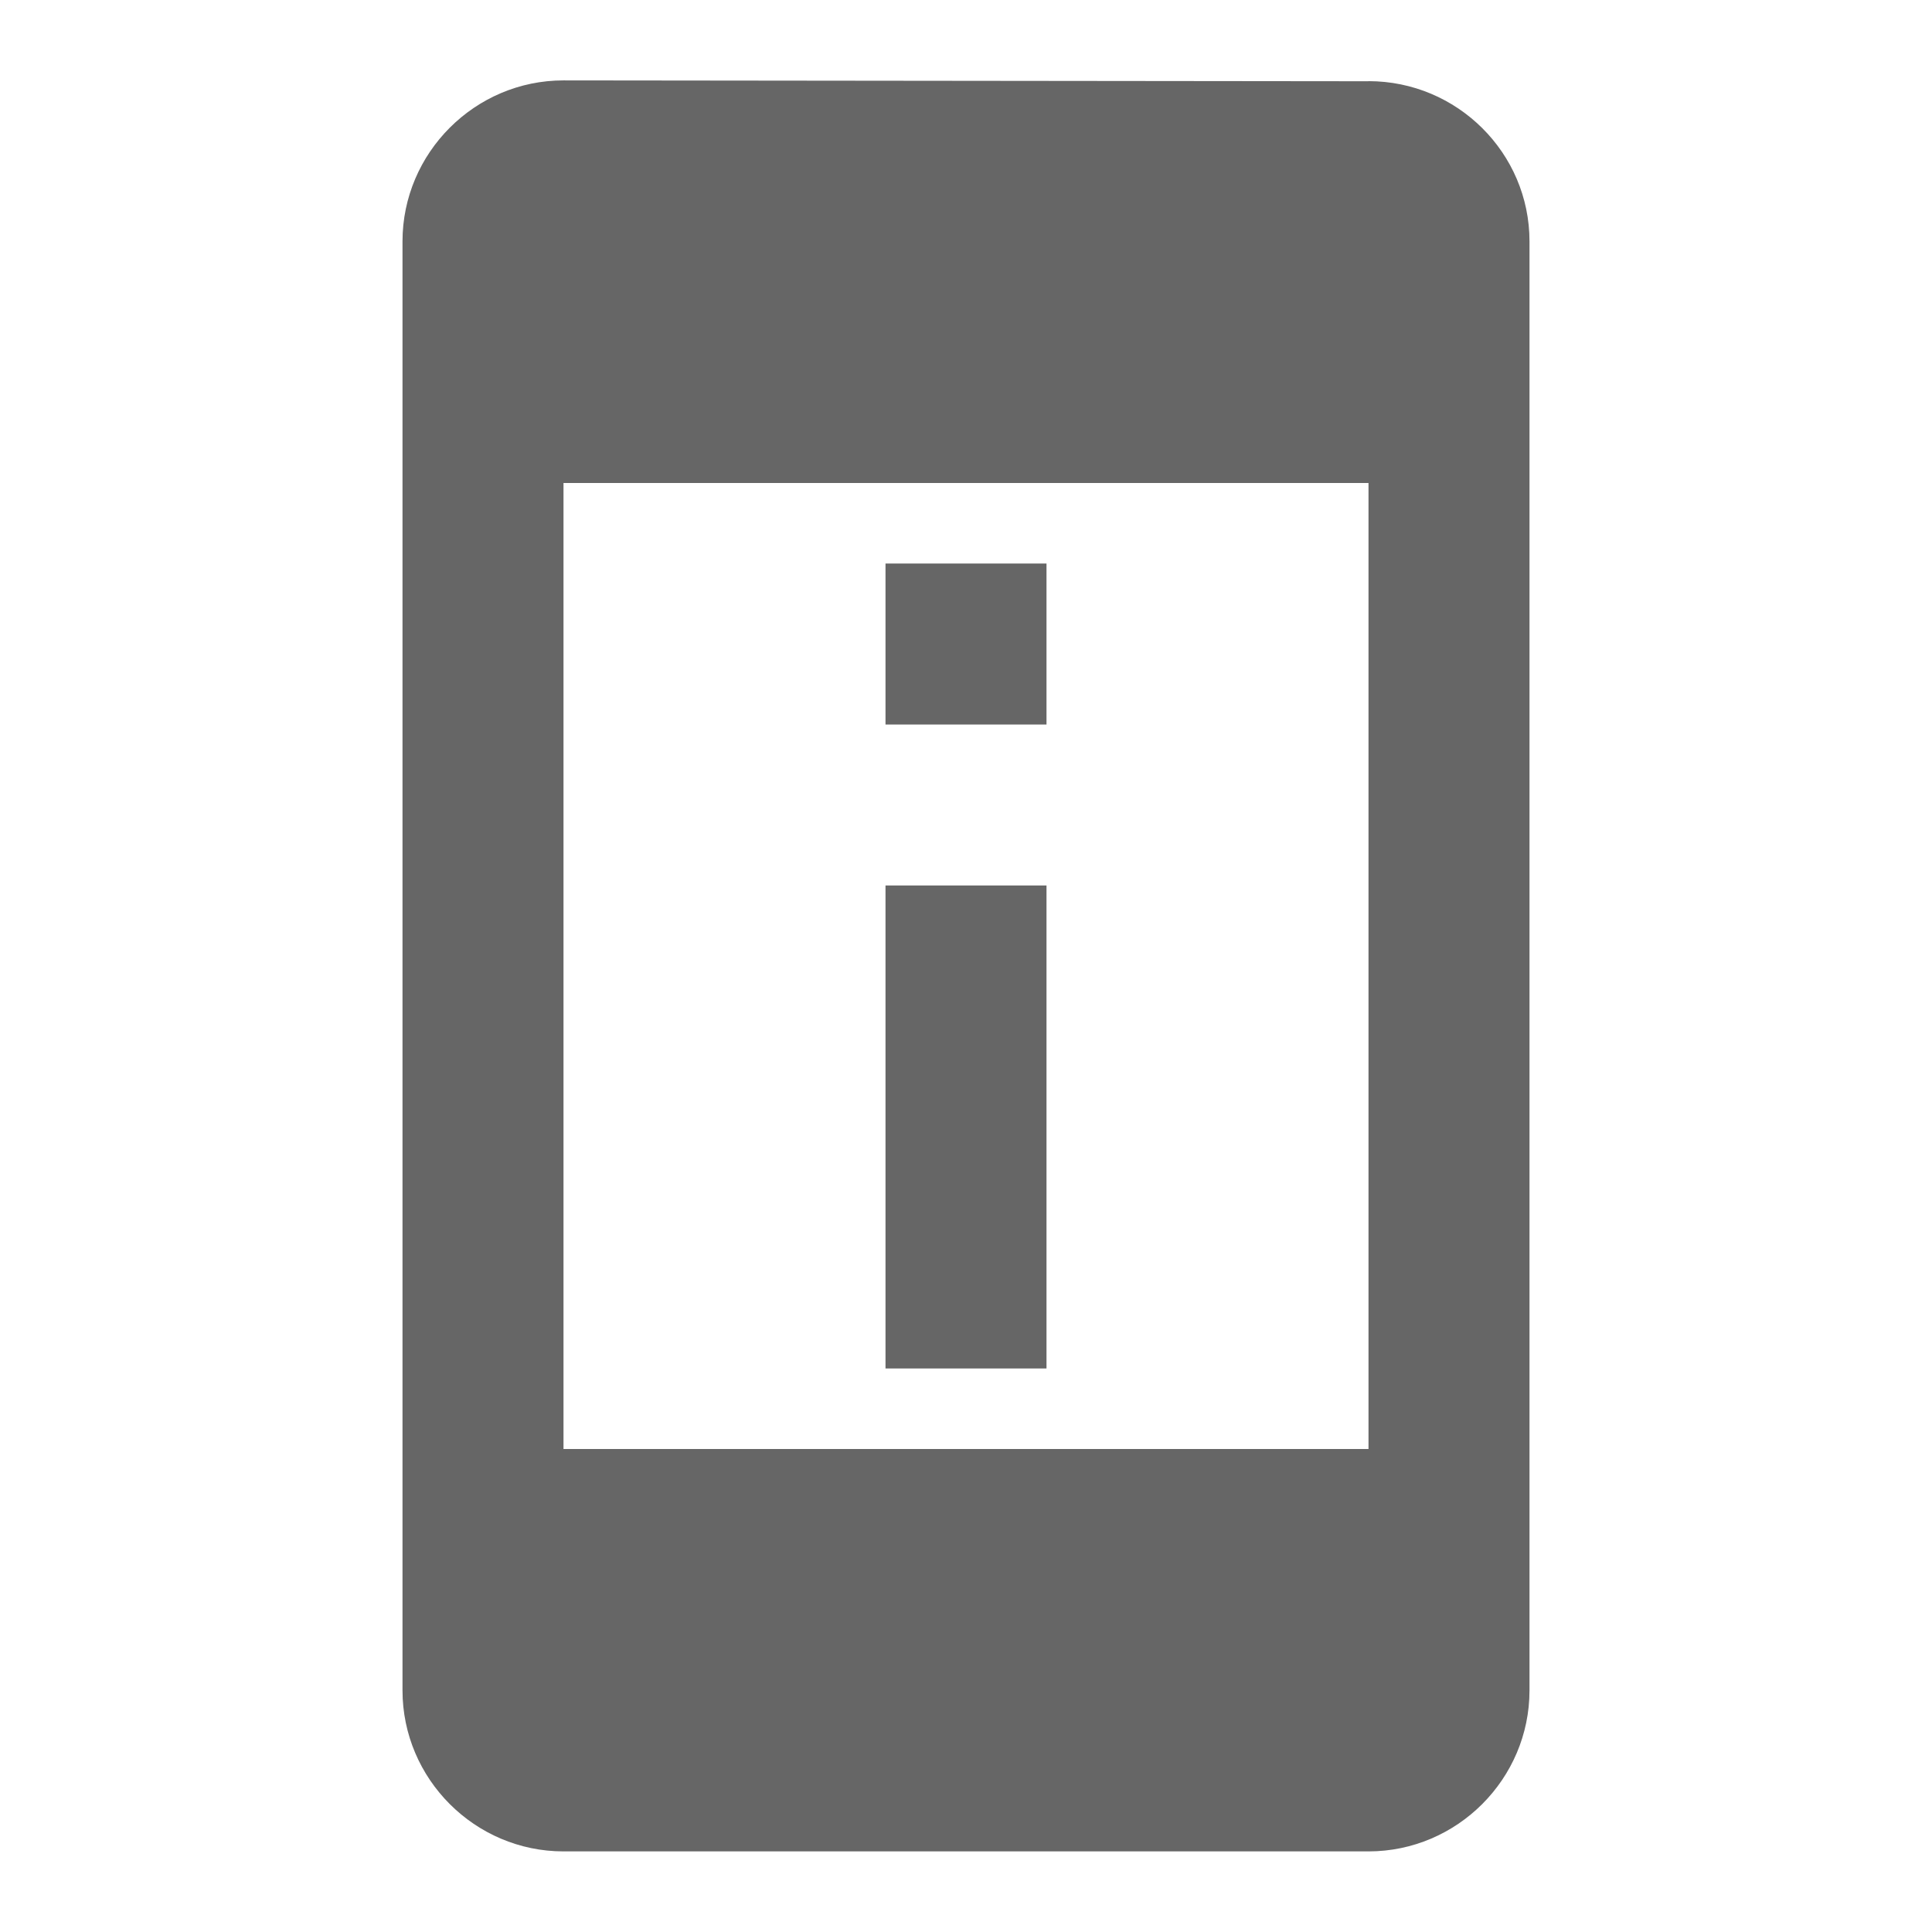
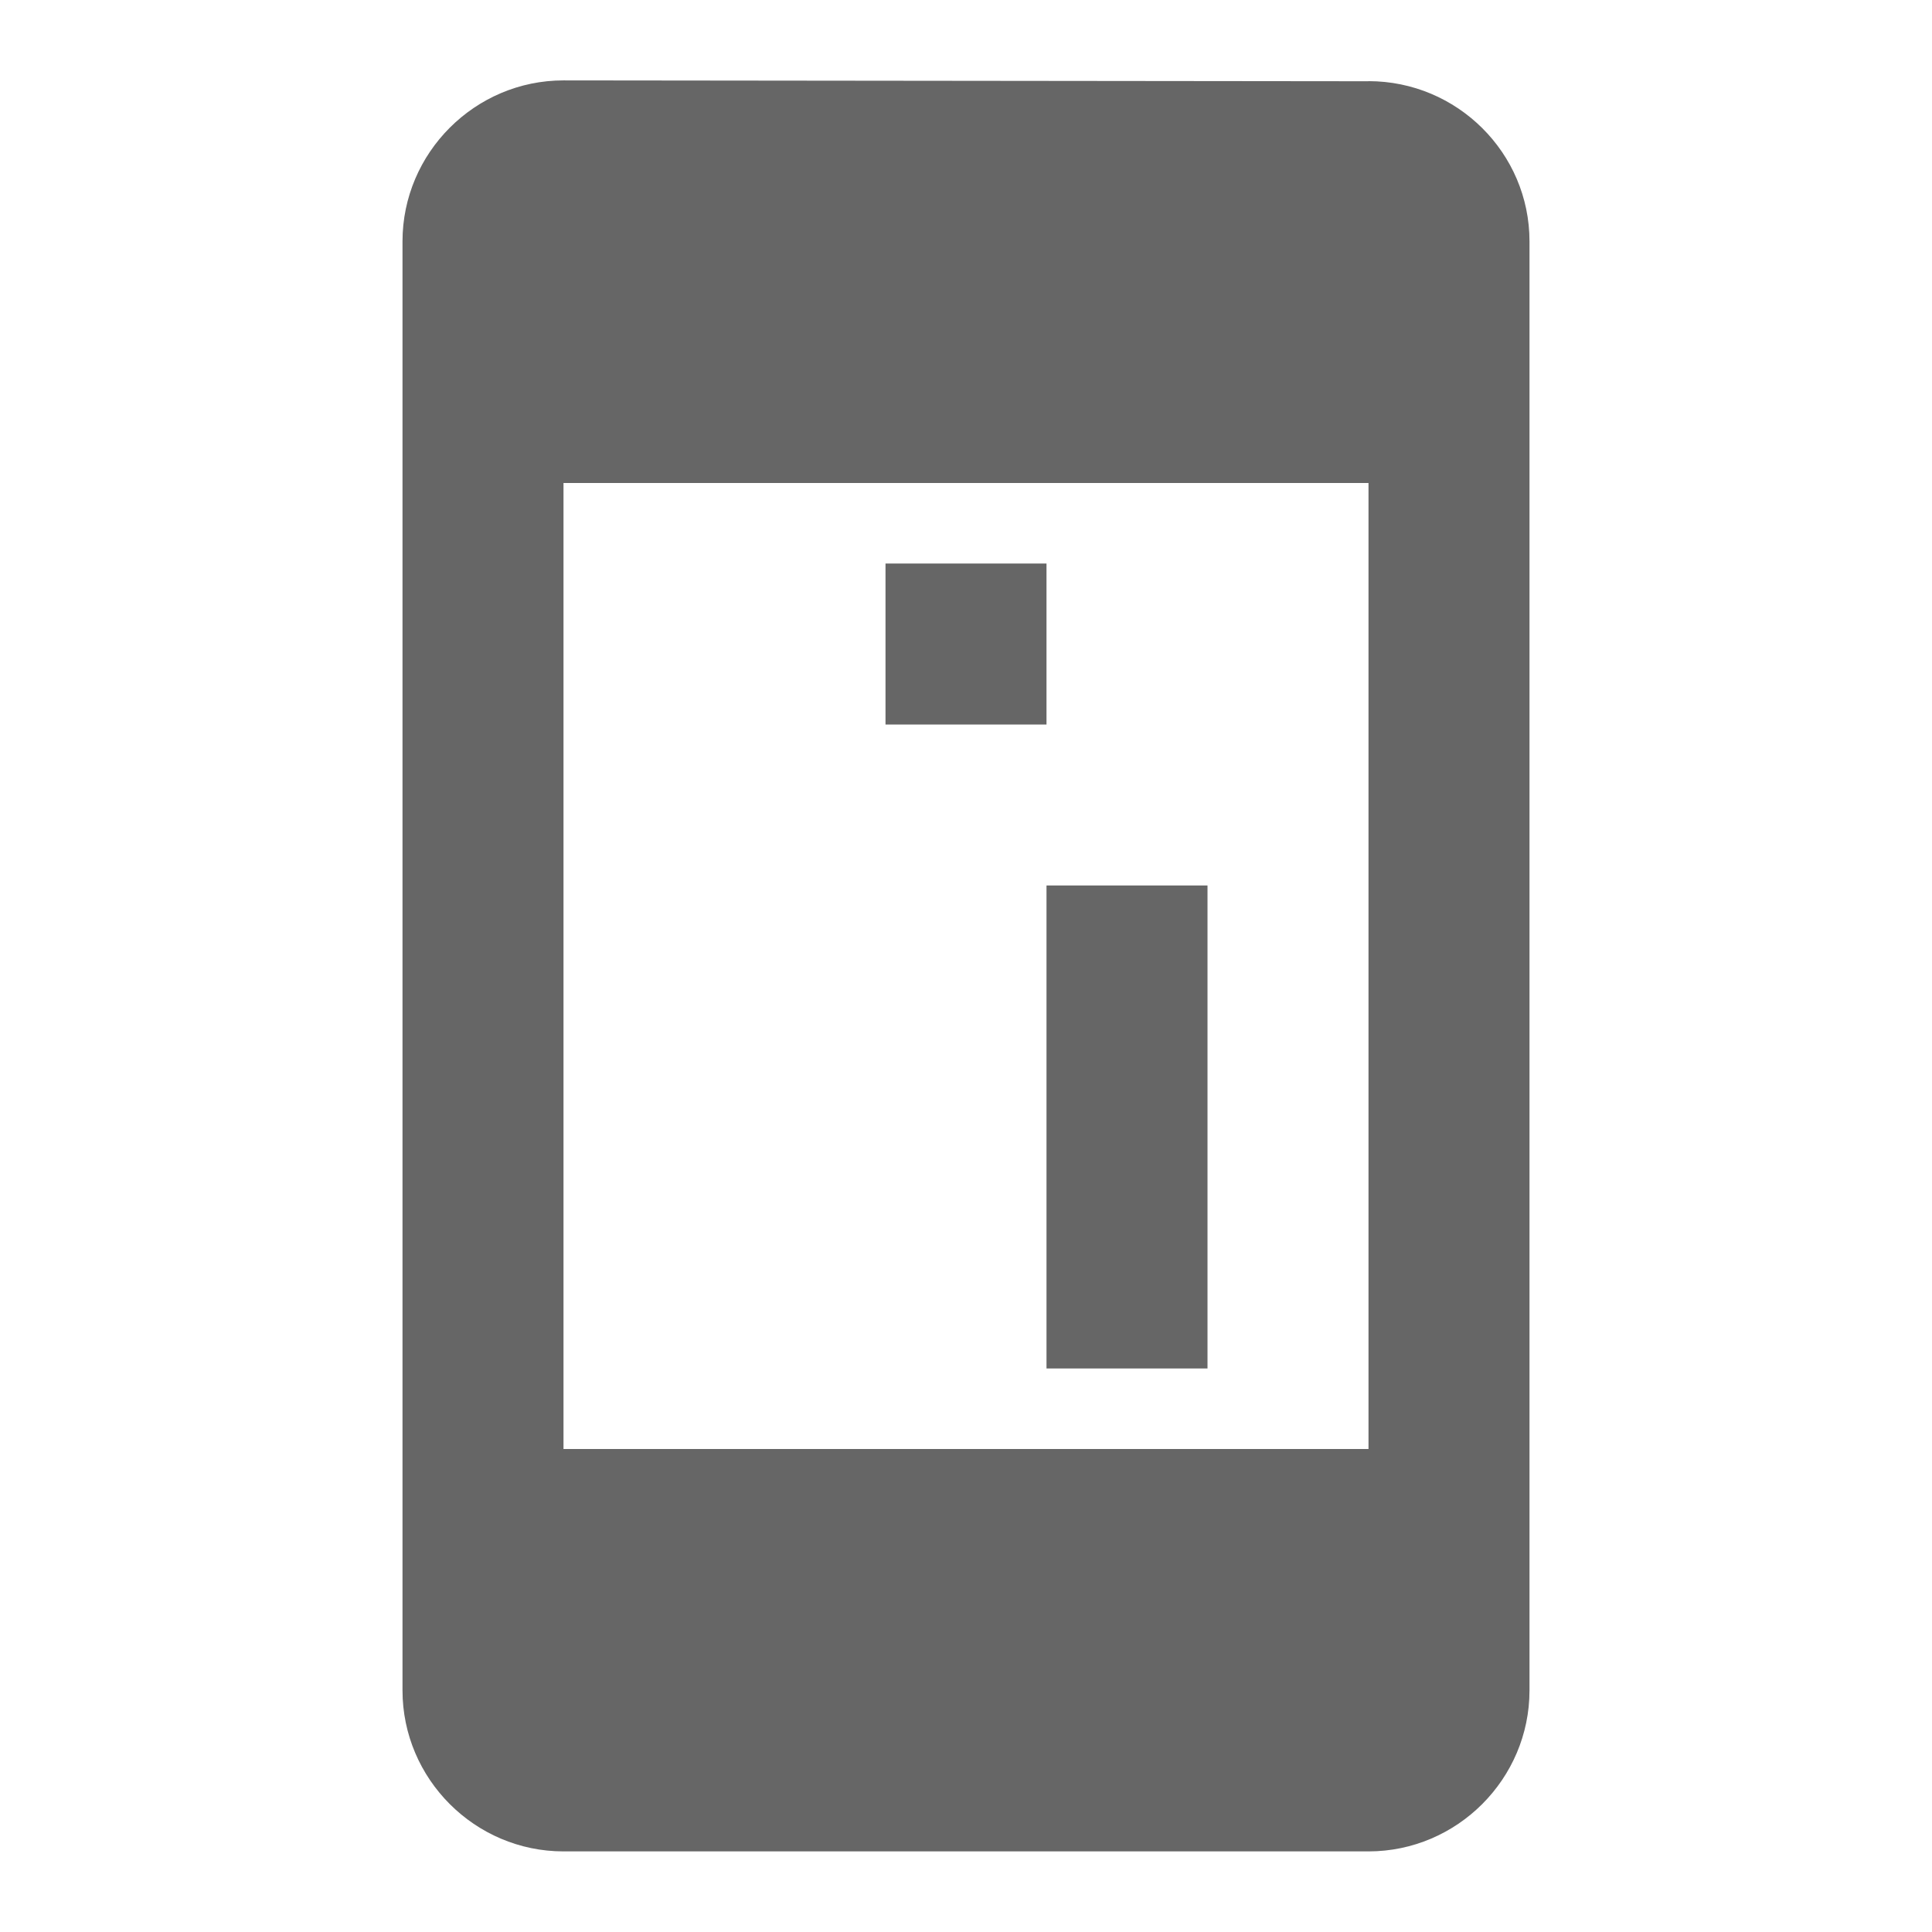
<svg xmlns="http://www.w3.org/2000/svg" version="1.1" width="18" height="18" viewBox="0 0 18 18">
  <title>perm-device-information-outlined</title>
-   <path opacity="0.6" fill="#000" d="M12.75 0.757l-7.5-0.008c-0.825 0-1.5 0.675-1.5 1.5v13.5c0 0.825 0.675 1.5 1.5 1.5h7.5c0.825 0 1.5-0.675 1.5-1.5v-13.5c0-0.825-0.675-1.493-1.5-1.493zM9.75 5.25h-1.5v1.5h1.5v-1.5zM9.75 8.25h-1.5v4.5h1.5v-4.5zM5.25 15.75h7.5v-0.75h-7.5v0.75zM12.75 13.5h-7.5v-9h7.5v9zM5.25 2.25v0.75h7.5v-0.75h-7.5z" />
+   <path opacity="0.6" fill="#000" d="M12.75 0.757l-7.5-0.008c-0.825 0-1.5 0.675-1.5 1.5v13.5c0 0.825 0.675 1.5 1.5 1.5h7.5c0.825 0 1.5-0.675 1.5-1.5v-13.5c0-0.825-0.675-1.493-1.5-1.493zM9.75 5.25h-1.5v1.5h1.5v-1.5zM9.75 8.25v4.5h1.5v-4.5zM5.25 15.75h7.5v-0.75h-7.5v0.75zM12.75 13.5h-7.5v-9h7.5v9zM5.25 2.25v0.75h7.5v-0.75h-7.5z" />
</svg>